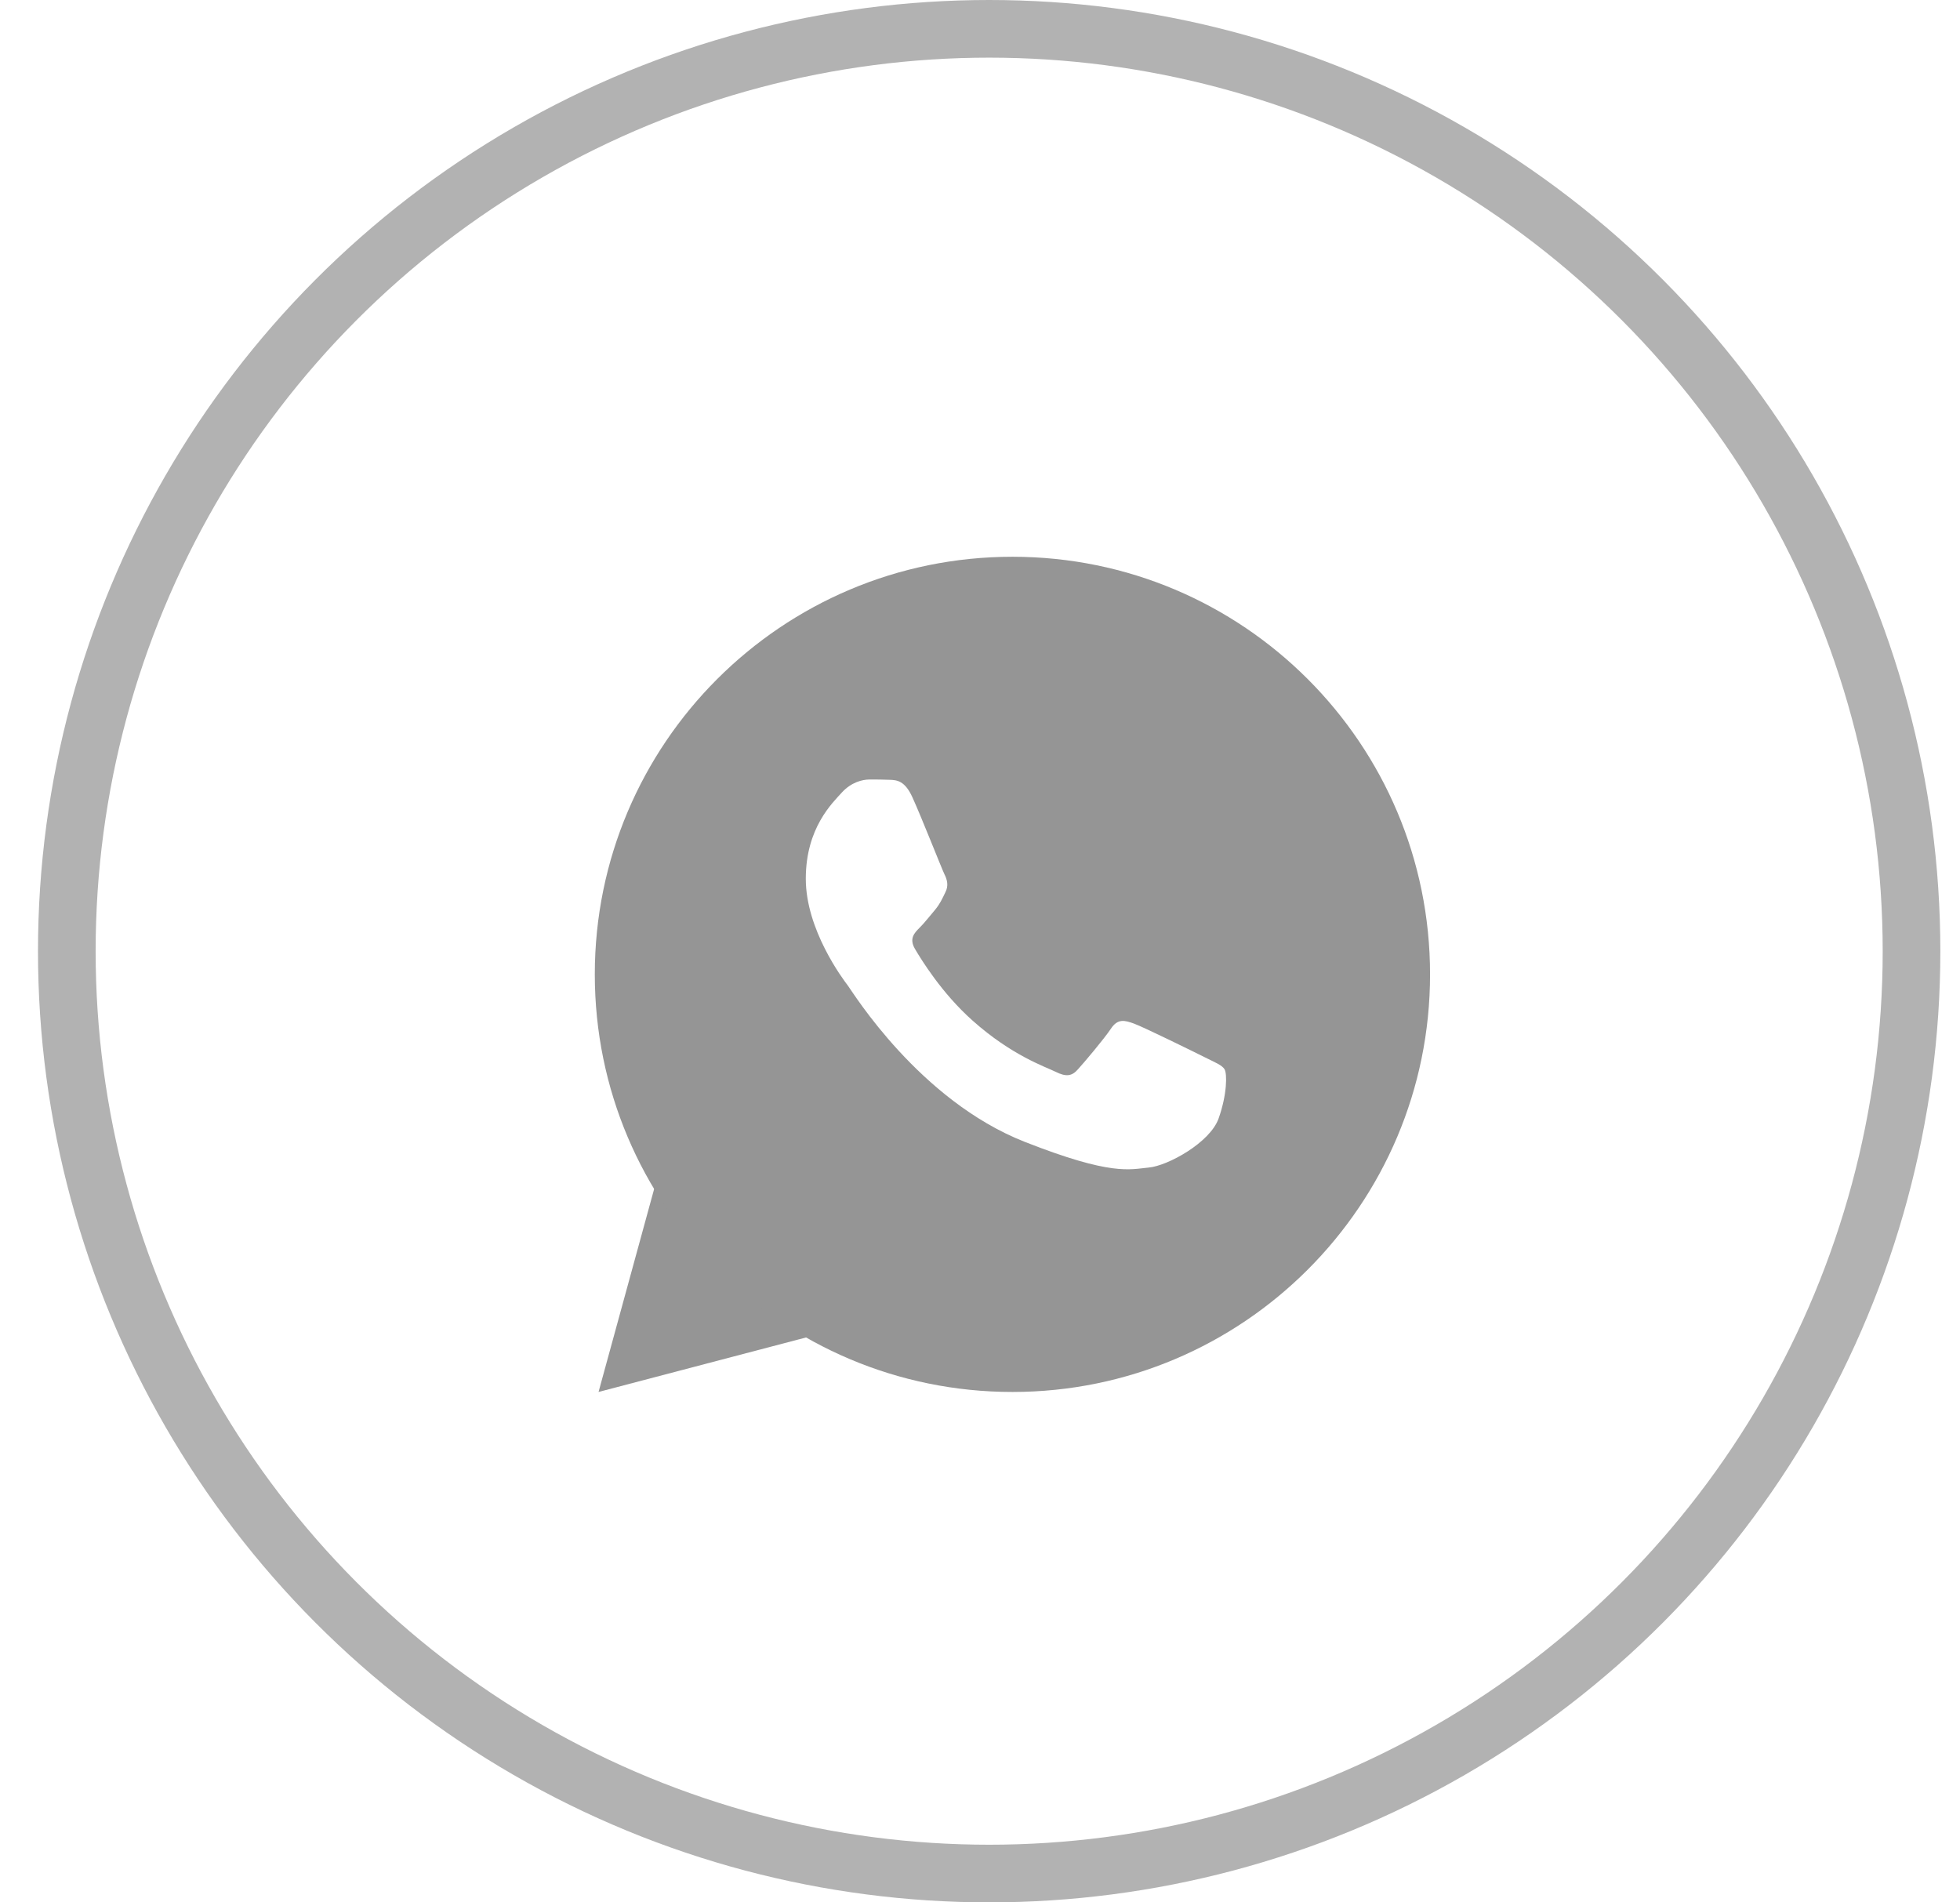
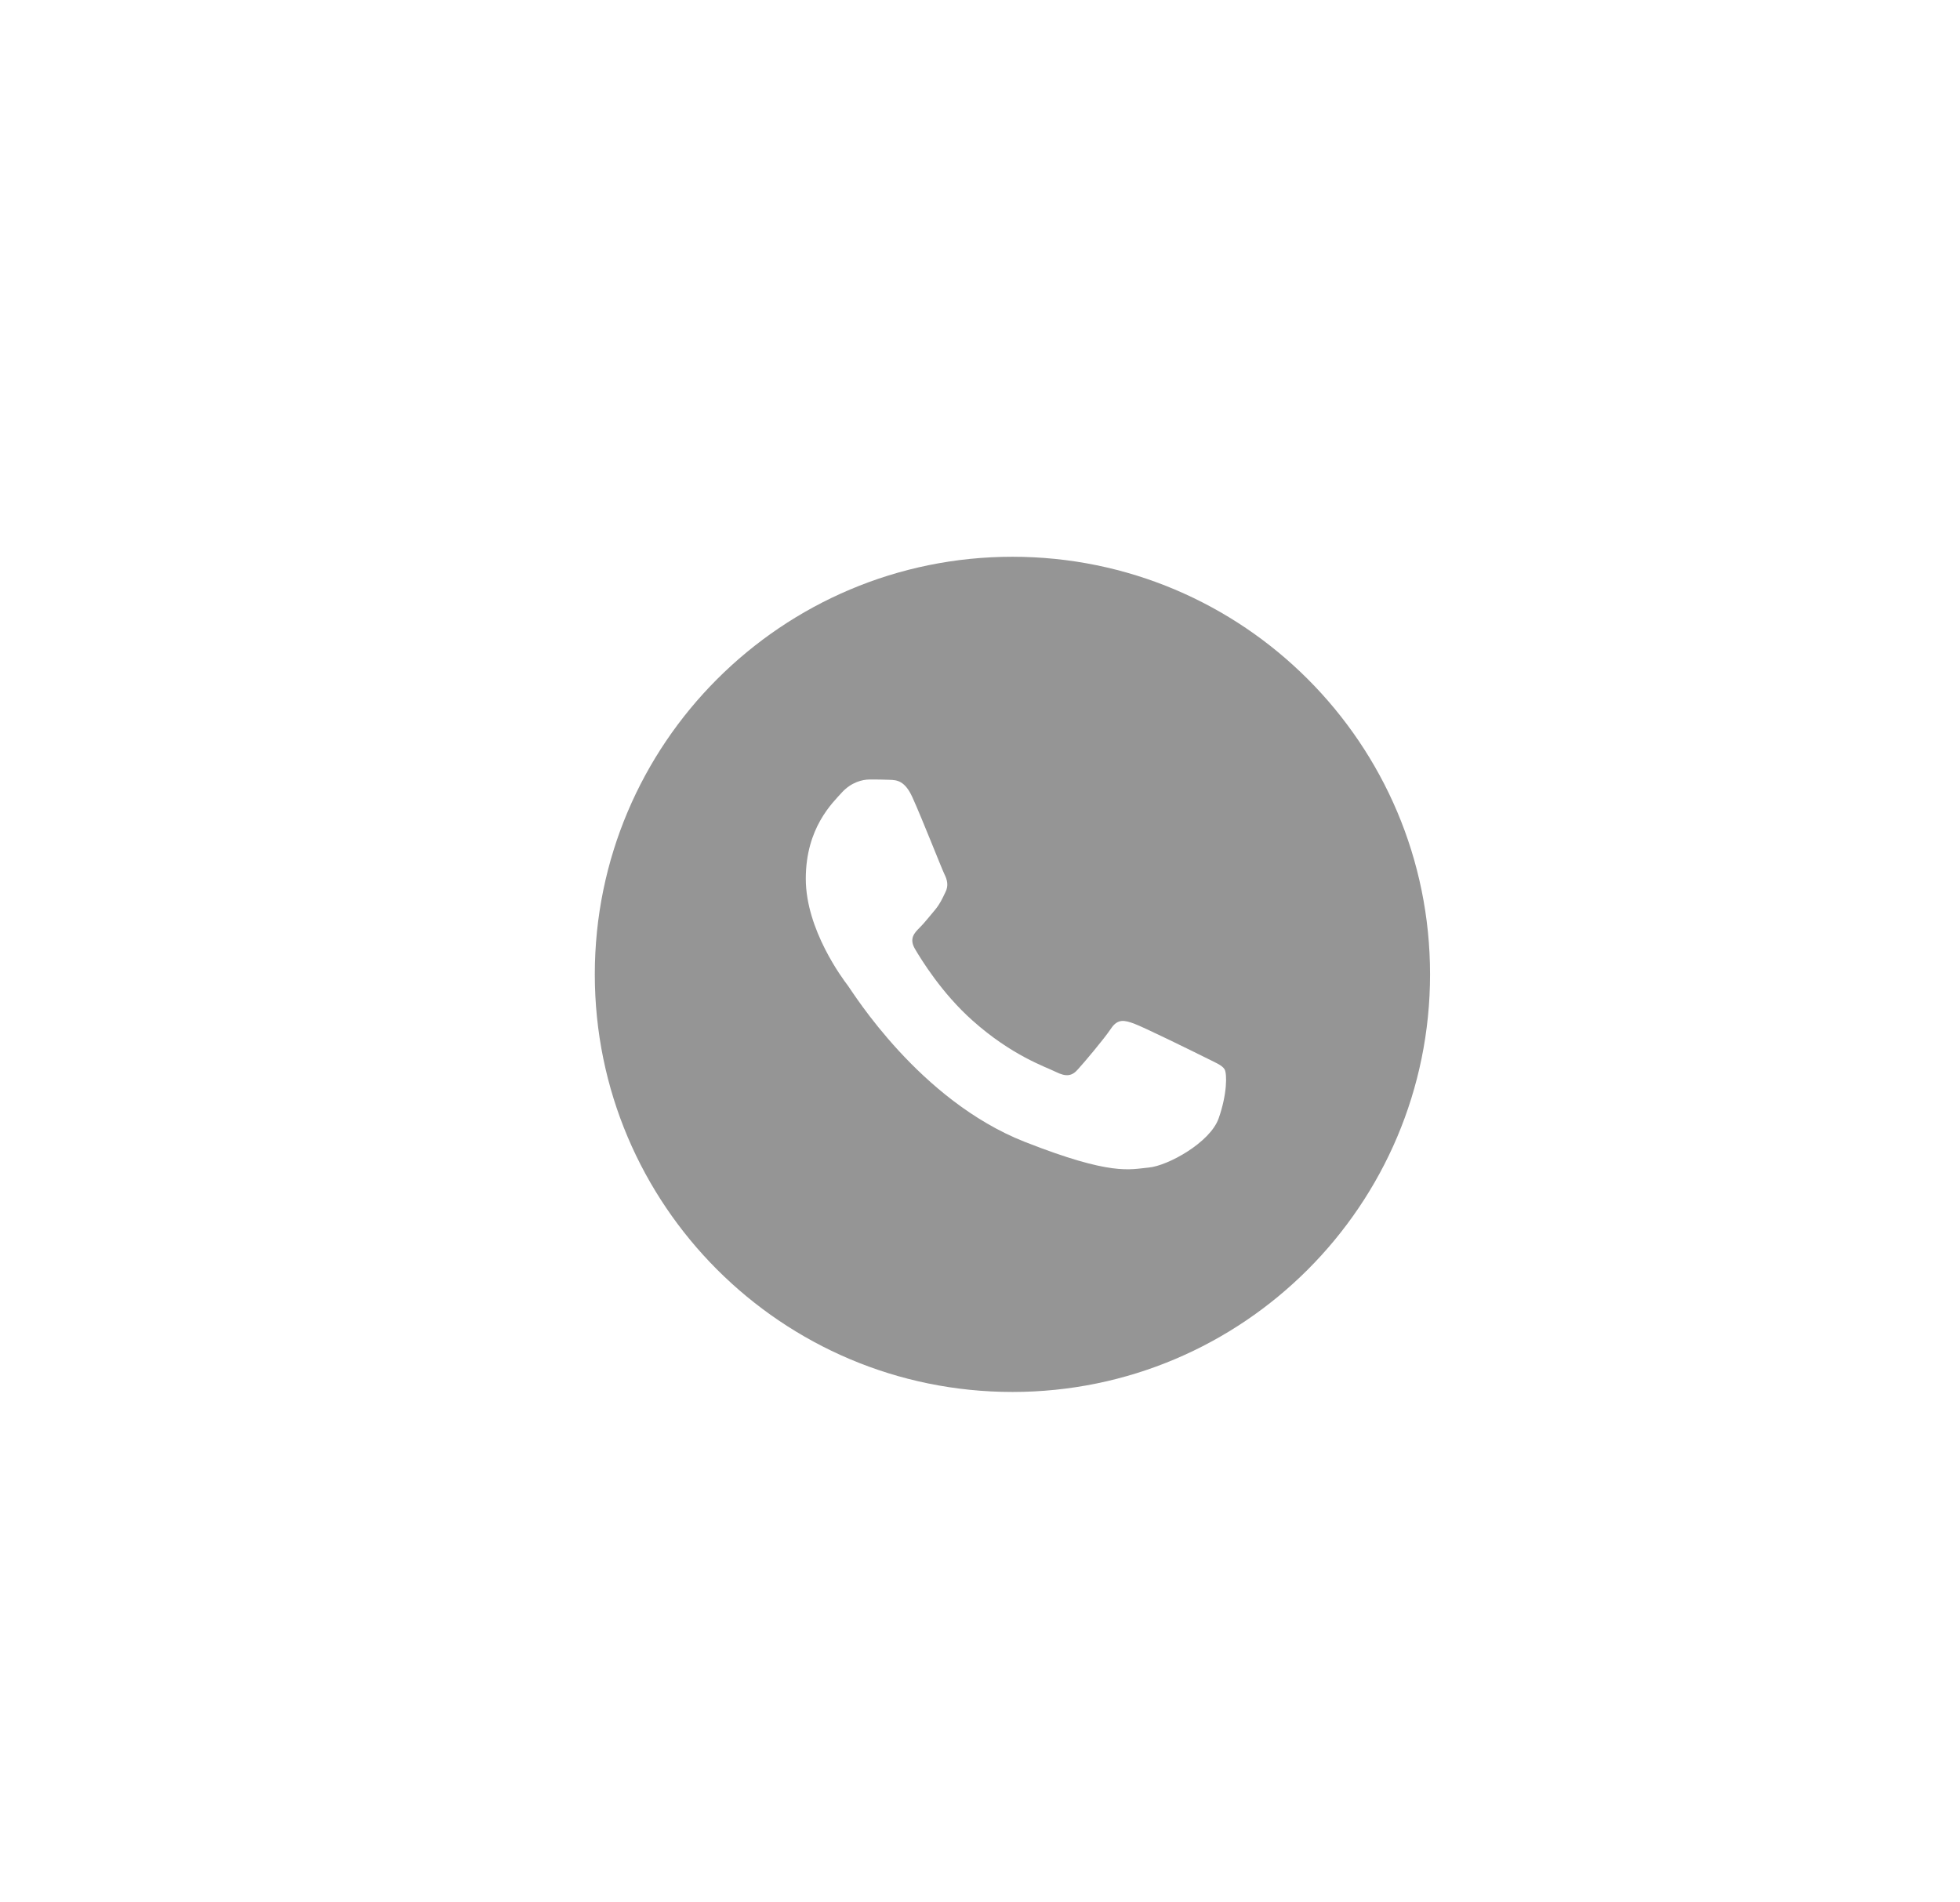
<svg xmlns="http://www.w3.org/2000/svg" version="1.1" id="Layer_1" x="0px" y="0px" width="34px" height="33px" viewBox="0 0 34 33" enable-background="new 0 0 34 33" xml:space="preserve">
-   <circle fill="none" stroke="#B2B2B2" cx="17.159" cy="16.5" r="16" />
  <g>
-     <polygon fill="#959595" points="11.402,20.425 10.383,24.146 14.191,23.146  " />
    <path fill="#959595" d="M17.563,9.658c-4,0-7.245,3.244-7.245,7.244c0,4,3.244,7.244,7.245,7.244c4,0,7.244-3.244,7.244-7.244   C24.807,12.901,21.563,9.658,17.563,9.658z M21.139,19.402c-0.148,0.418-0.882,0.822-1.211,0.851   c-0.331,0.031-0.641,0.149-2.153-0.446c-1.826-0.719-2.977-2.589-3.067-2.71c-0.09-0.117-0.73-0.971-0.73-1.853   c0-0.884,0.464-1.317,0.626-1.497c0.165-0.18,0.359-0.225,0.479-0.225c0.118,0,0.238,0,0.343,0.005   c0.13,0.003,0.271,0.012,0.404,0.309c0.161,0.354,0.509,1.241,0.554,1.331s0.076,0.197,0.014,0.314   c-0.059,0.121-0.09,0.194-0.177,0.301c-0.09,0.104-0.188,0.233-0.27,0.312c-0.09,0.09-0.184,0.188-0.079,0.367   s0.464,0.767,0.997,1.241c0.686,0.612,1.263,0.801,1.444,0.891c0.18,0.09,0.283,0.076,0.387-0.045   c0.107-0.117,0.449-0.522,0.57-0.702c0.118-0.18,0.238-0.149,0.401-0.09c0.166,0.06,1.048,0.494,1.228,0.584   c0.18,0.091,0.298,0.135,0.343,0.208C21.288,18.624,21.288,18.983,21.139,19.402z" />
  </g>
</svg>